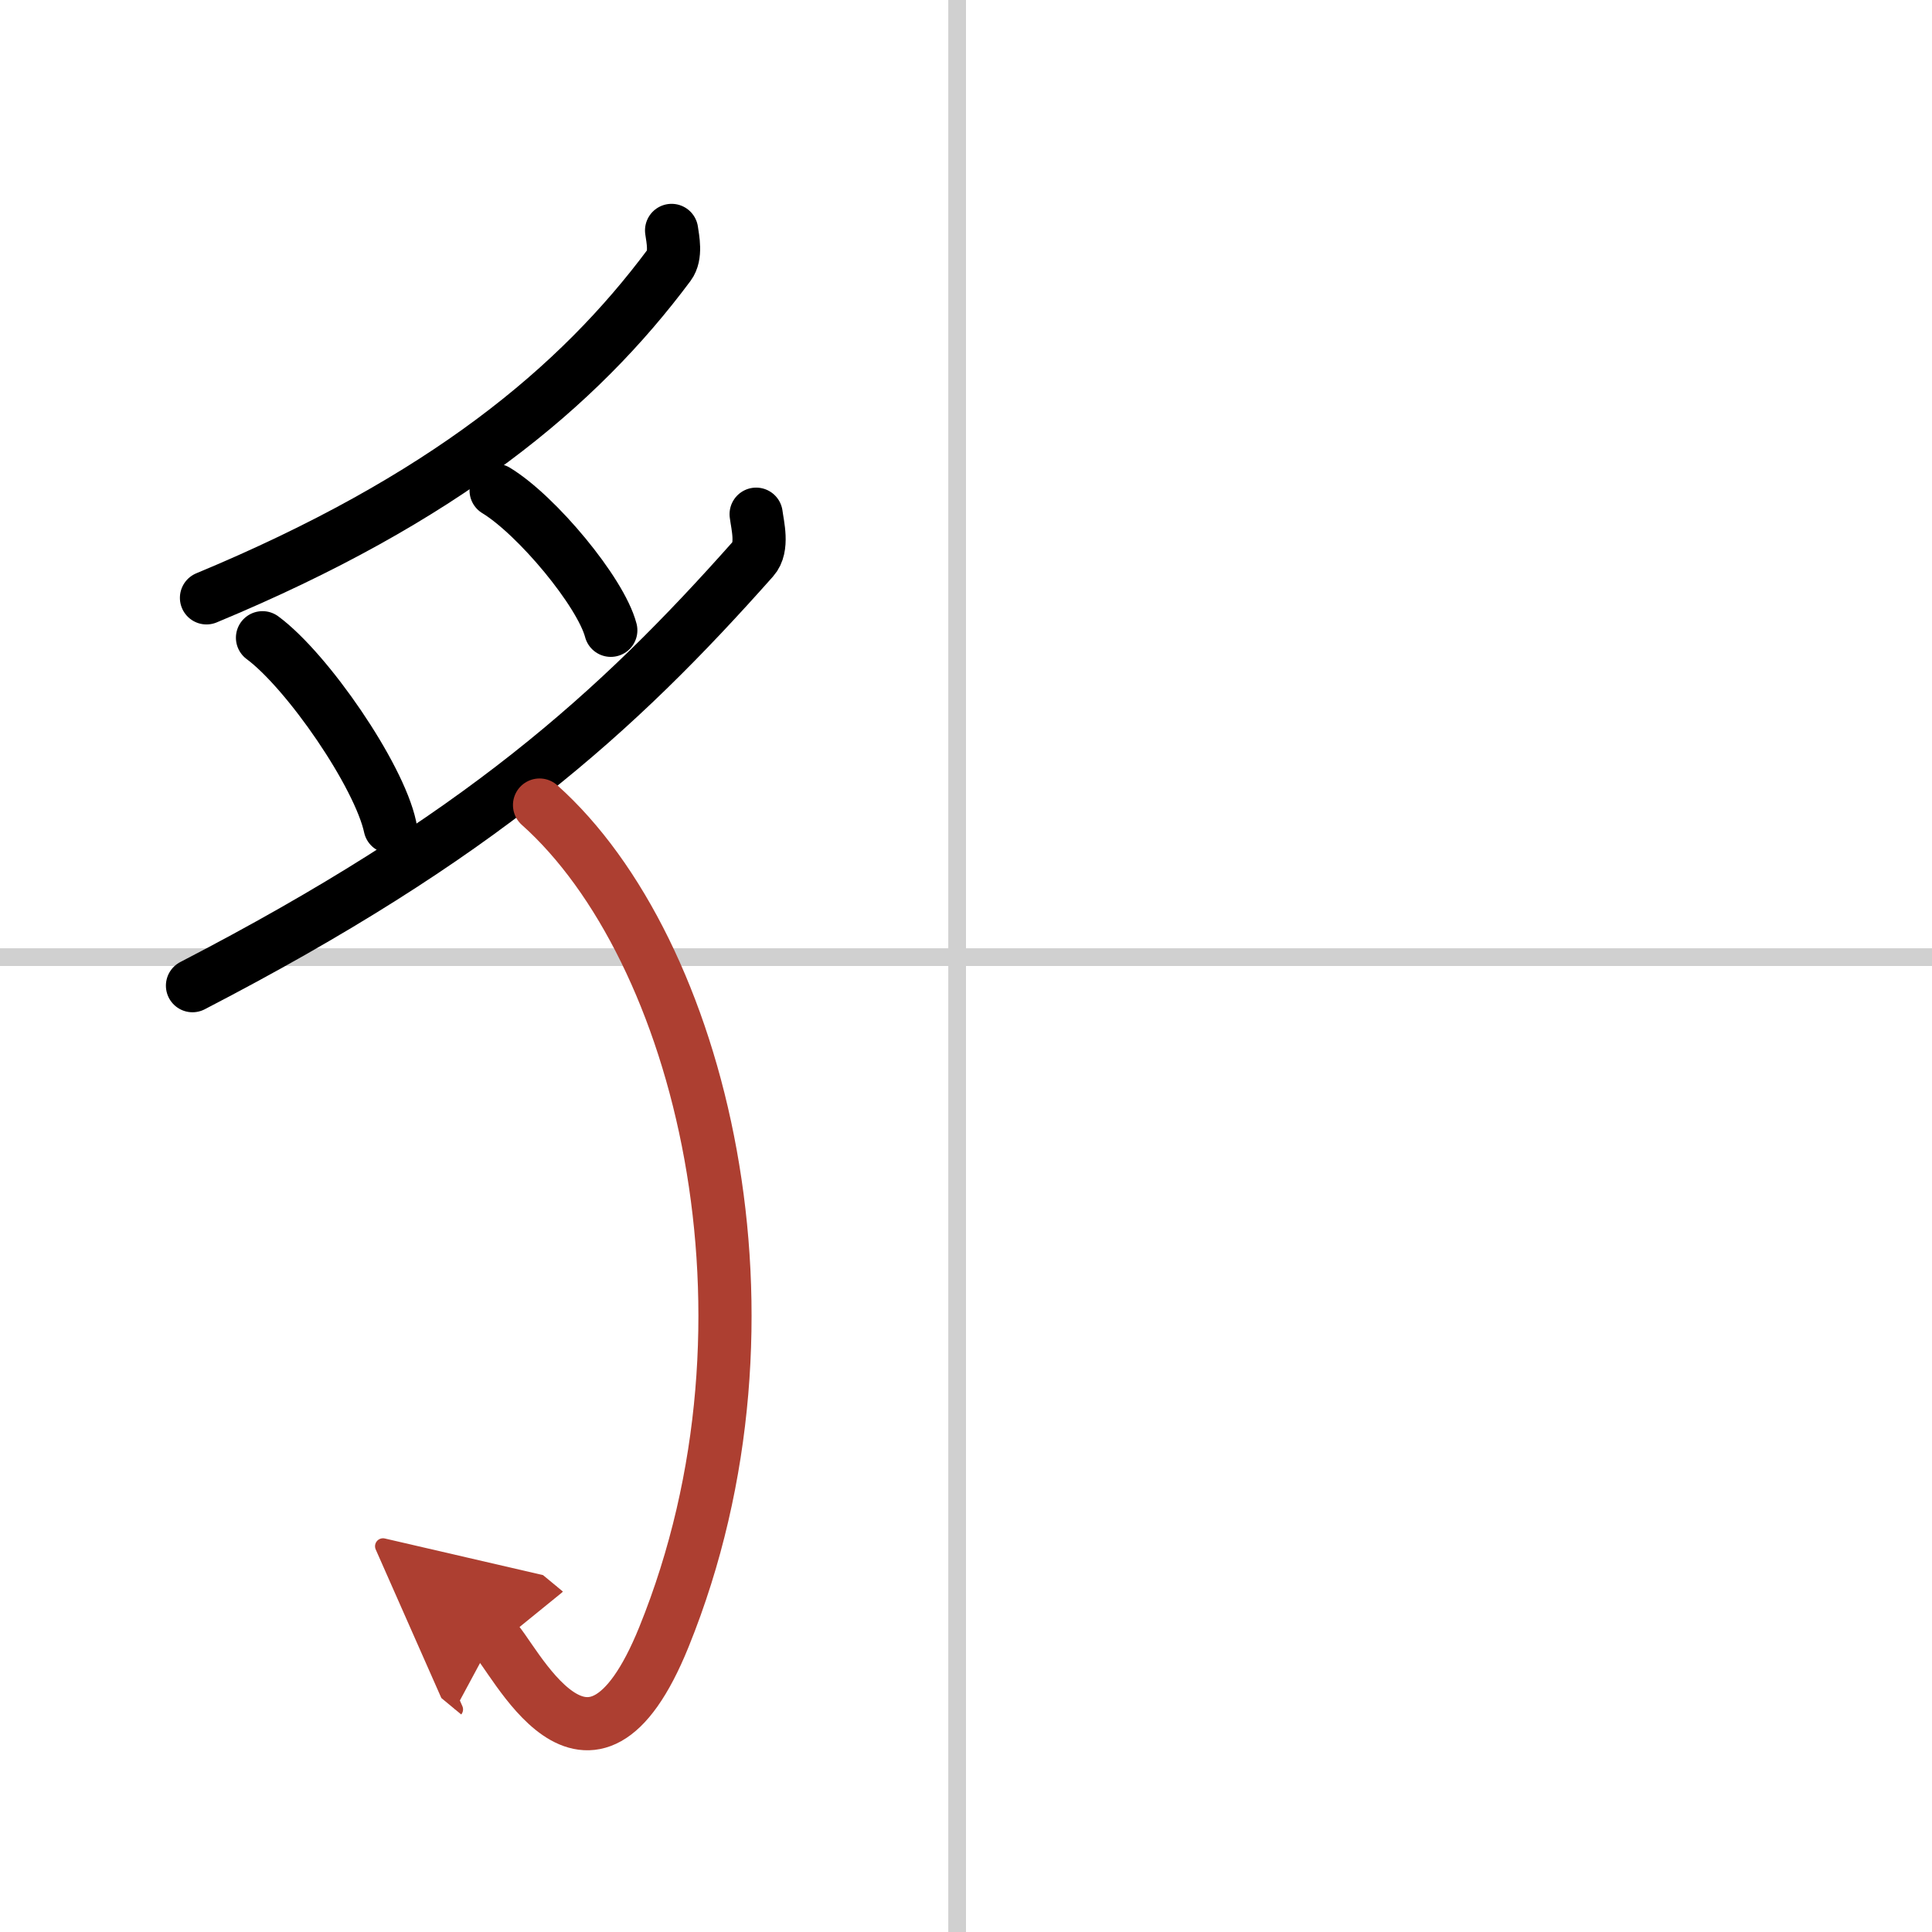
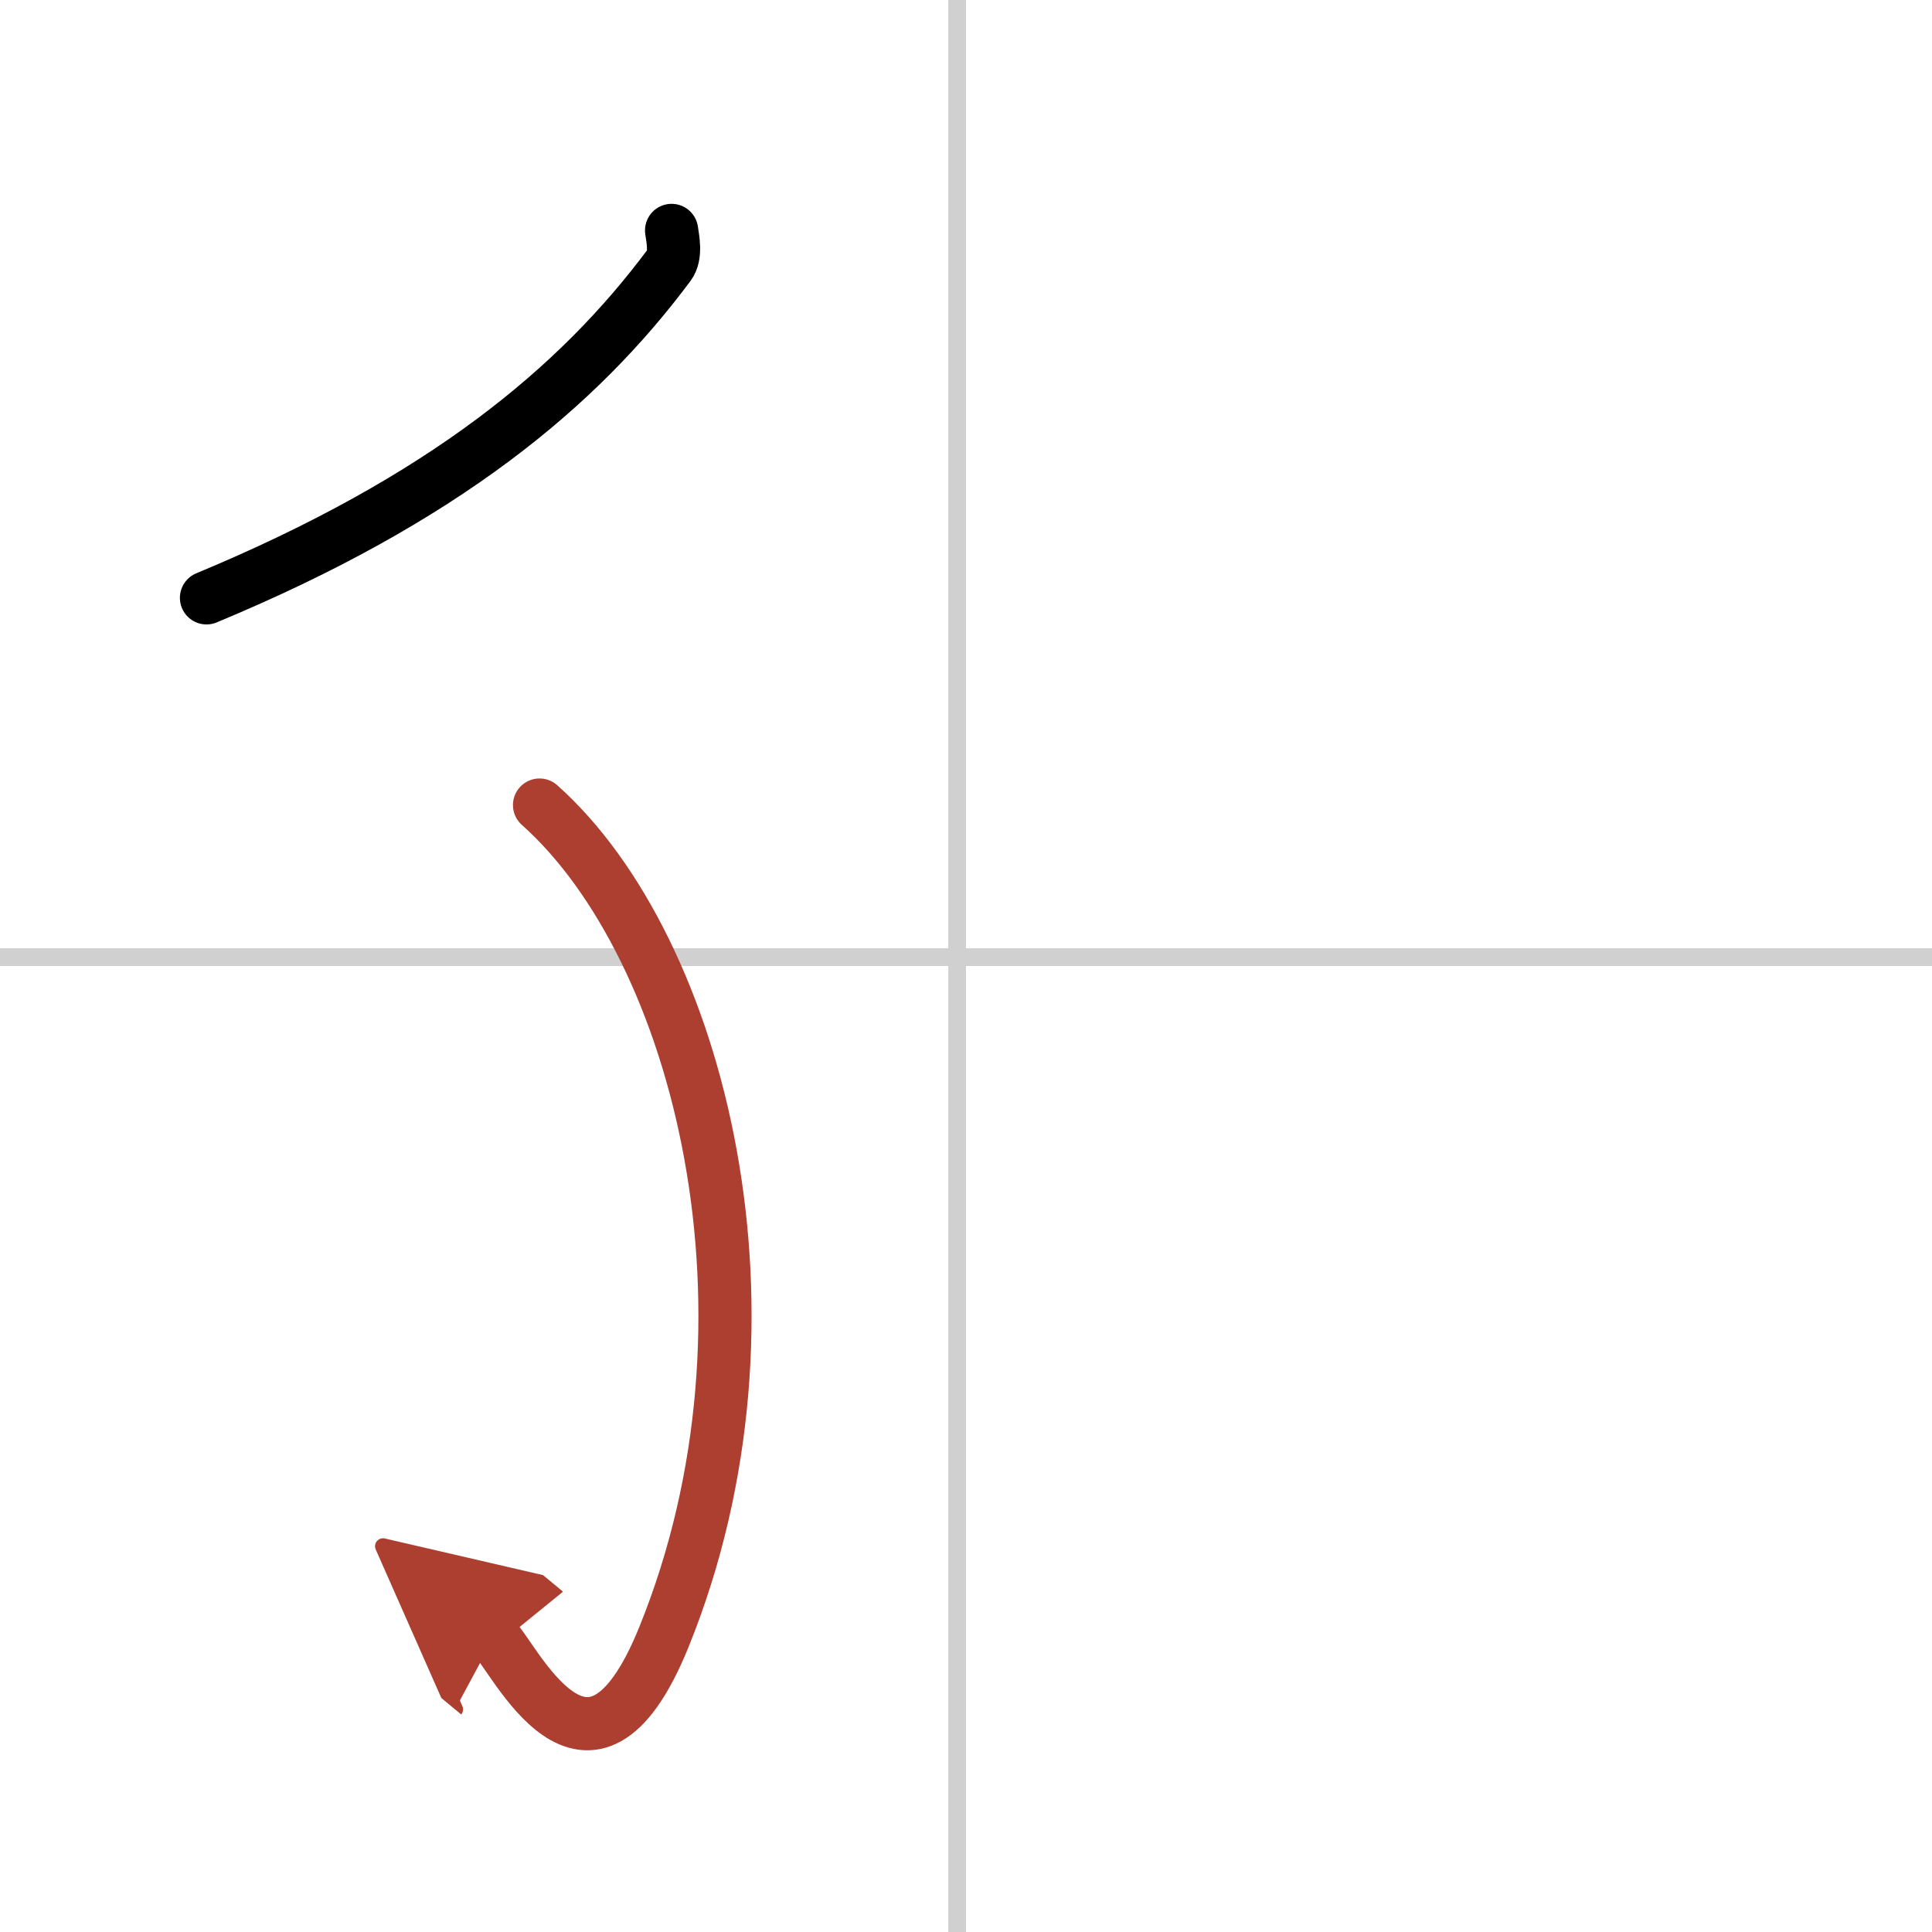
<svg xmlns="http://www.w3.org/2000/svg" width="400" height="400" viewBox="0 0 109 109">
  <defs>
    <marker id="a" markerWidth="4" orient="auto" refX="1" refY="5" viewBox="0 0 10 10">
      <polyline points="0 0 10 5 0 10 1 5" fill="#ad3f31" stroke="#ad3f31" />
    </marker>
  </defs>
  <g fill="none" stroke="#000" stroke-linecap="round" stroke-linejoin="round" stroke-width="3">
-     <rect width="100%" height="100%" fill="#fff" stroke="#fff" />
    <line x1="54" x2="54" y2="109" stroke="#d0d0d0" stroke-width="1" />
    <line x2="109" y1="54" y2="54" stroke="#d0d0d0" stroke-width="1" />
    <path d="m37.89 13c0.07 0.49 0.27 1.41-0.14 1.96-5.13 6.89-12.72 13.21-26.1 18.77" />
-     <path d="m14.81 35.98c2.54 1.88 6.57 7.74 7.2 10.67" />
-     <path d="m27.99 27.67c2.29 1.39 5.9 5.72 6.47 7.89" />
-     <path d="M42.66,29.01c0.08,0.63,0.41,1.87-0.17,2.52C34.75,40.25,27,47.25,10.86,55.61" />
    <path d="m30.44 45.42c9.06 8.08 14.33 28.89 7.02 46.93-4.26 10.52-8.51 0.96-9.61 0.05" marker-end="url(#a)" stroke="#ad3f31" />
  </g>
</svg>